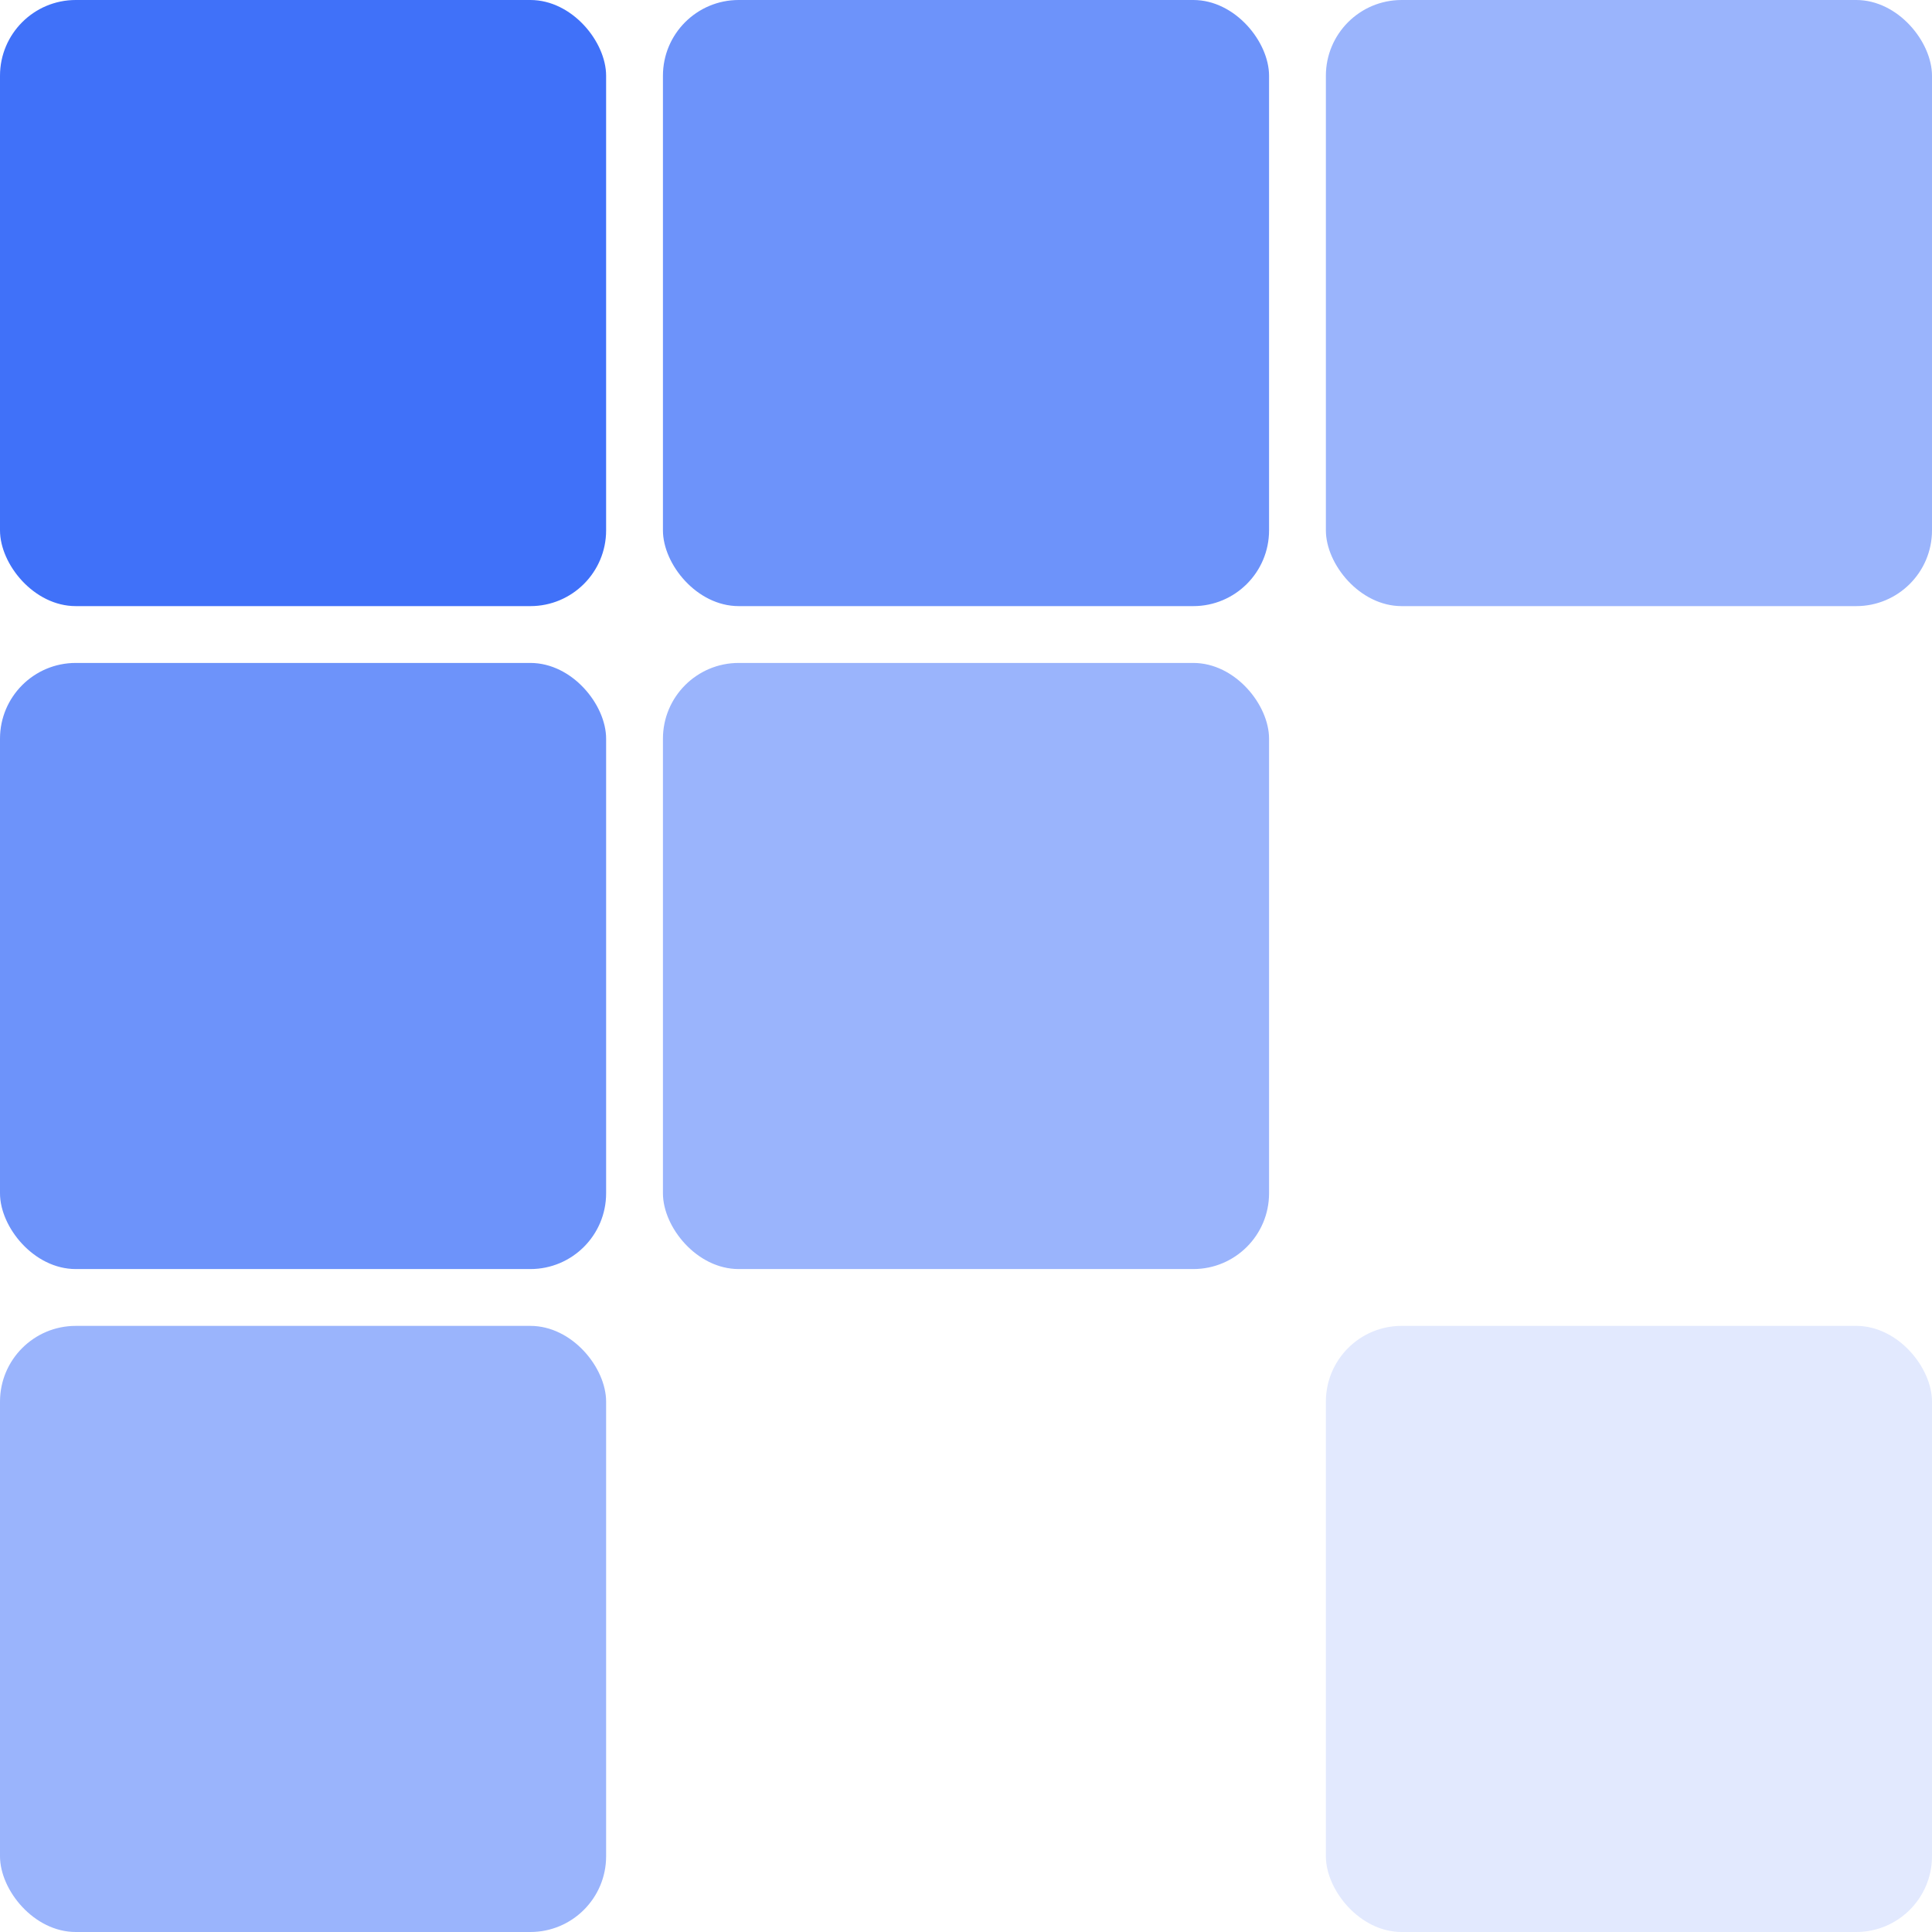
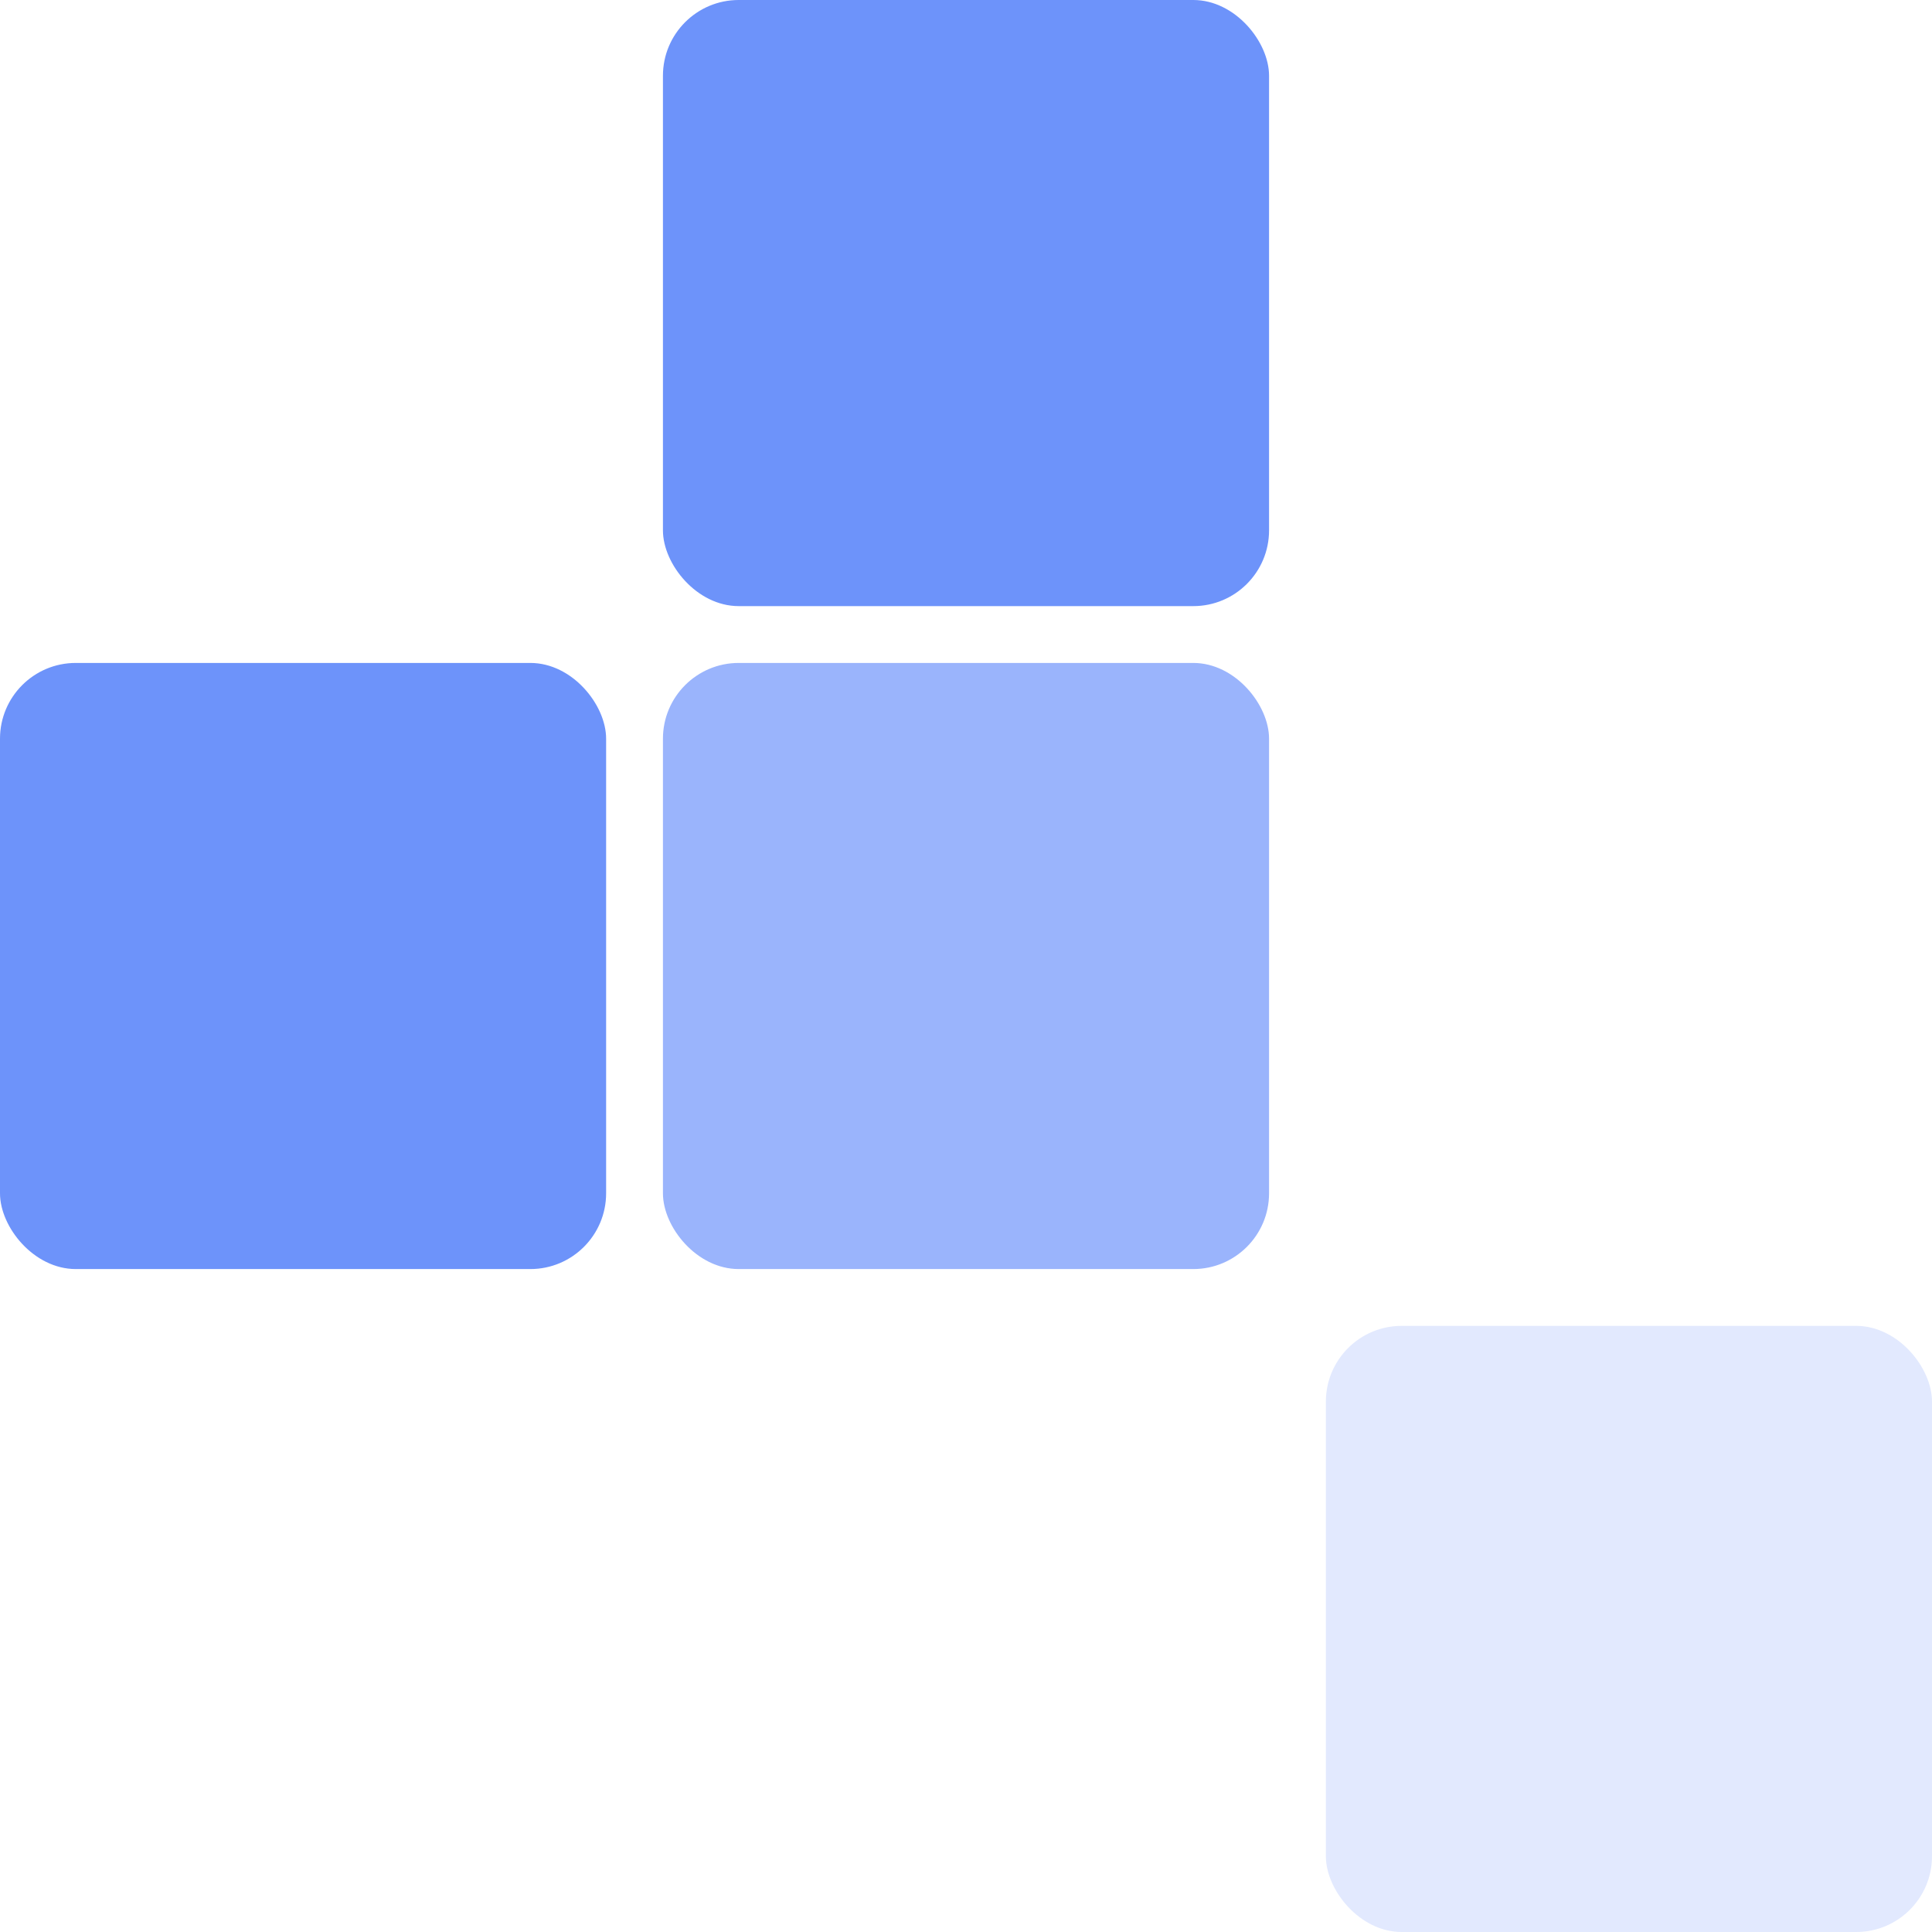
<svg xmlns="http://www.w3.org/2000/svg" width="51" height="51" viewBox="0 0 51 51" fill="none">
-   <rect x="0" y="0" width="16" height="16" rx="2" fill="#1F59F8" fill-opacity="0.85" />
  <rect x="17.5" y="0" width="16" height="16" rx="2" fill="#1F59F8" fill-opacity="0.65" />
-   <rect x="35" y="0" width="16" height="16" rx="2" fill="#1F59F8" fill-opacity="0.45" />
  <rect x="0" y="17.5" width="16" height="16" rx="2" fill="#1F59F8" fill-opacity="0.65" />
  <rect x="17.5" y="17.5" width="16" height="16" rx="2" fill="#1F59F8" fill-opacity="0.45" />
-   <rect x="0" y="35" width="16" height="16" rx="2" fill="#1F59F8" fill-opacity="0.45" />
  <rect x="35" y="35" width="16" height="16" rx="2" fill="#1F59F8" fill-opacity="0.13" />
</svg>